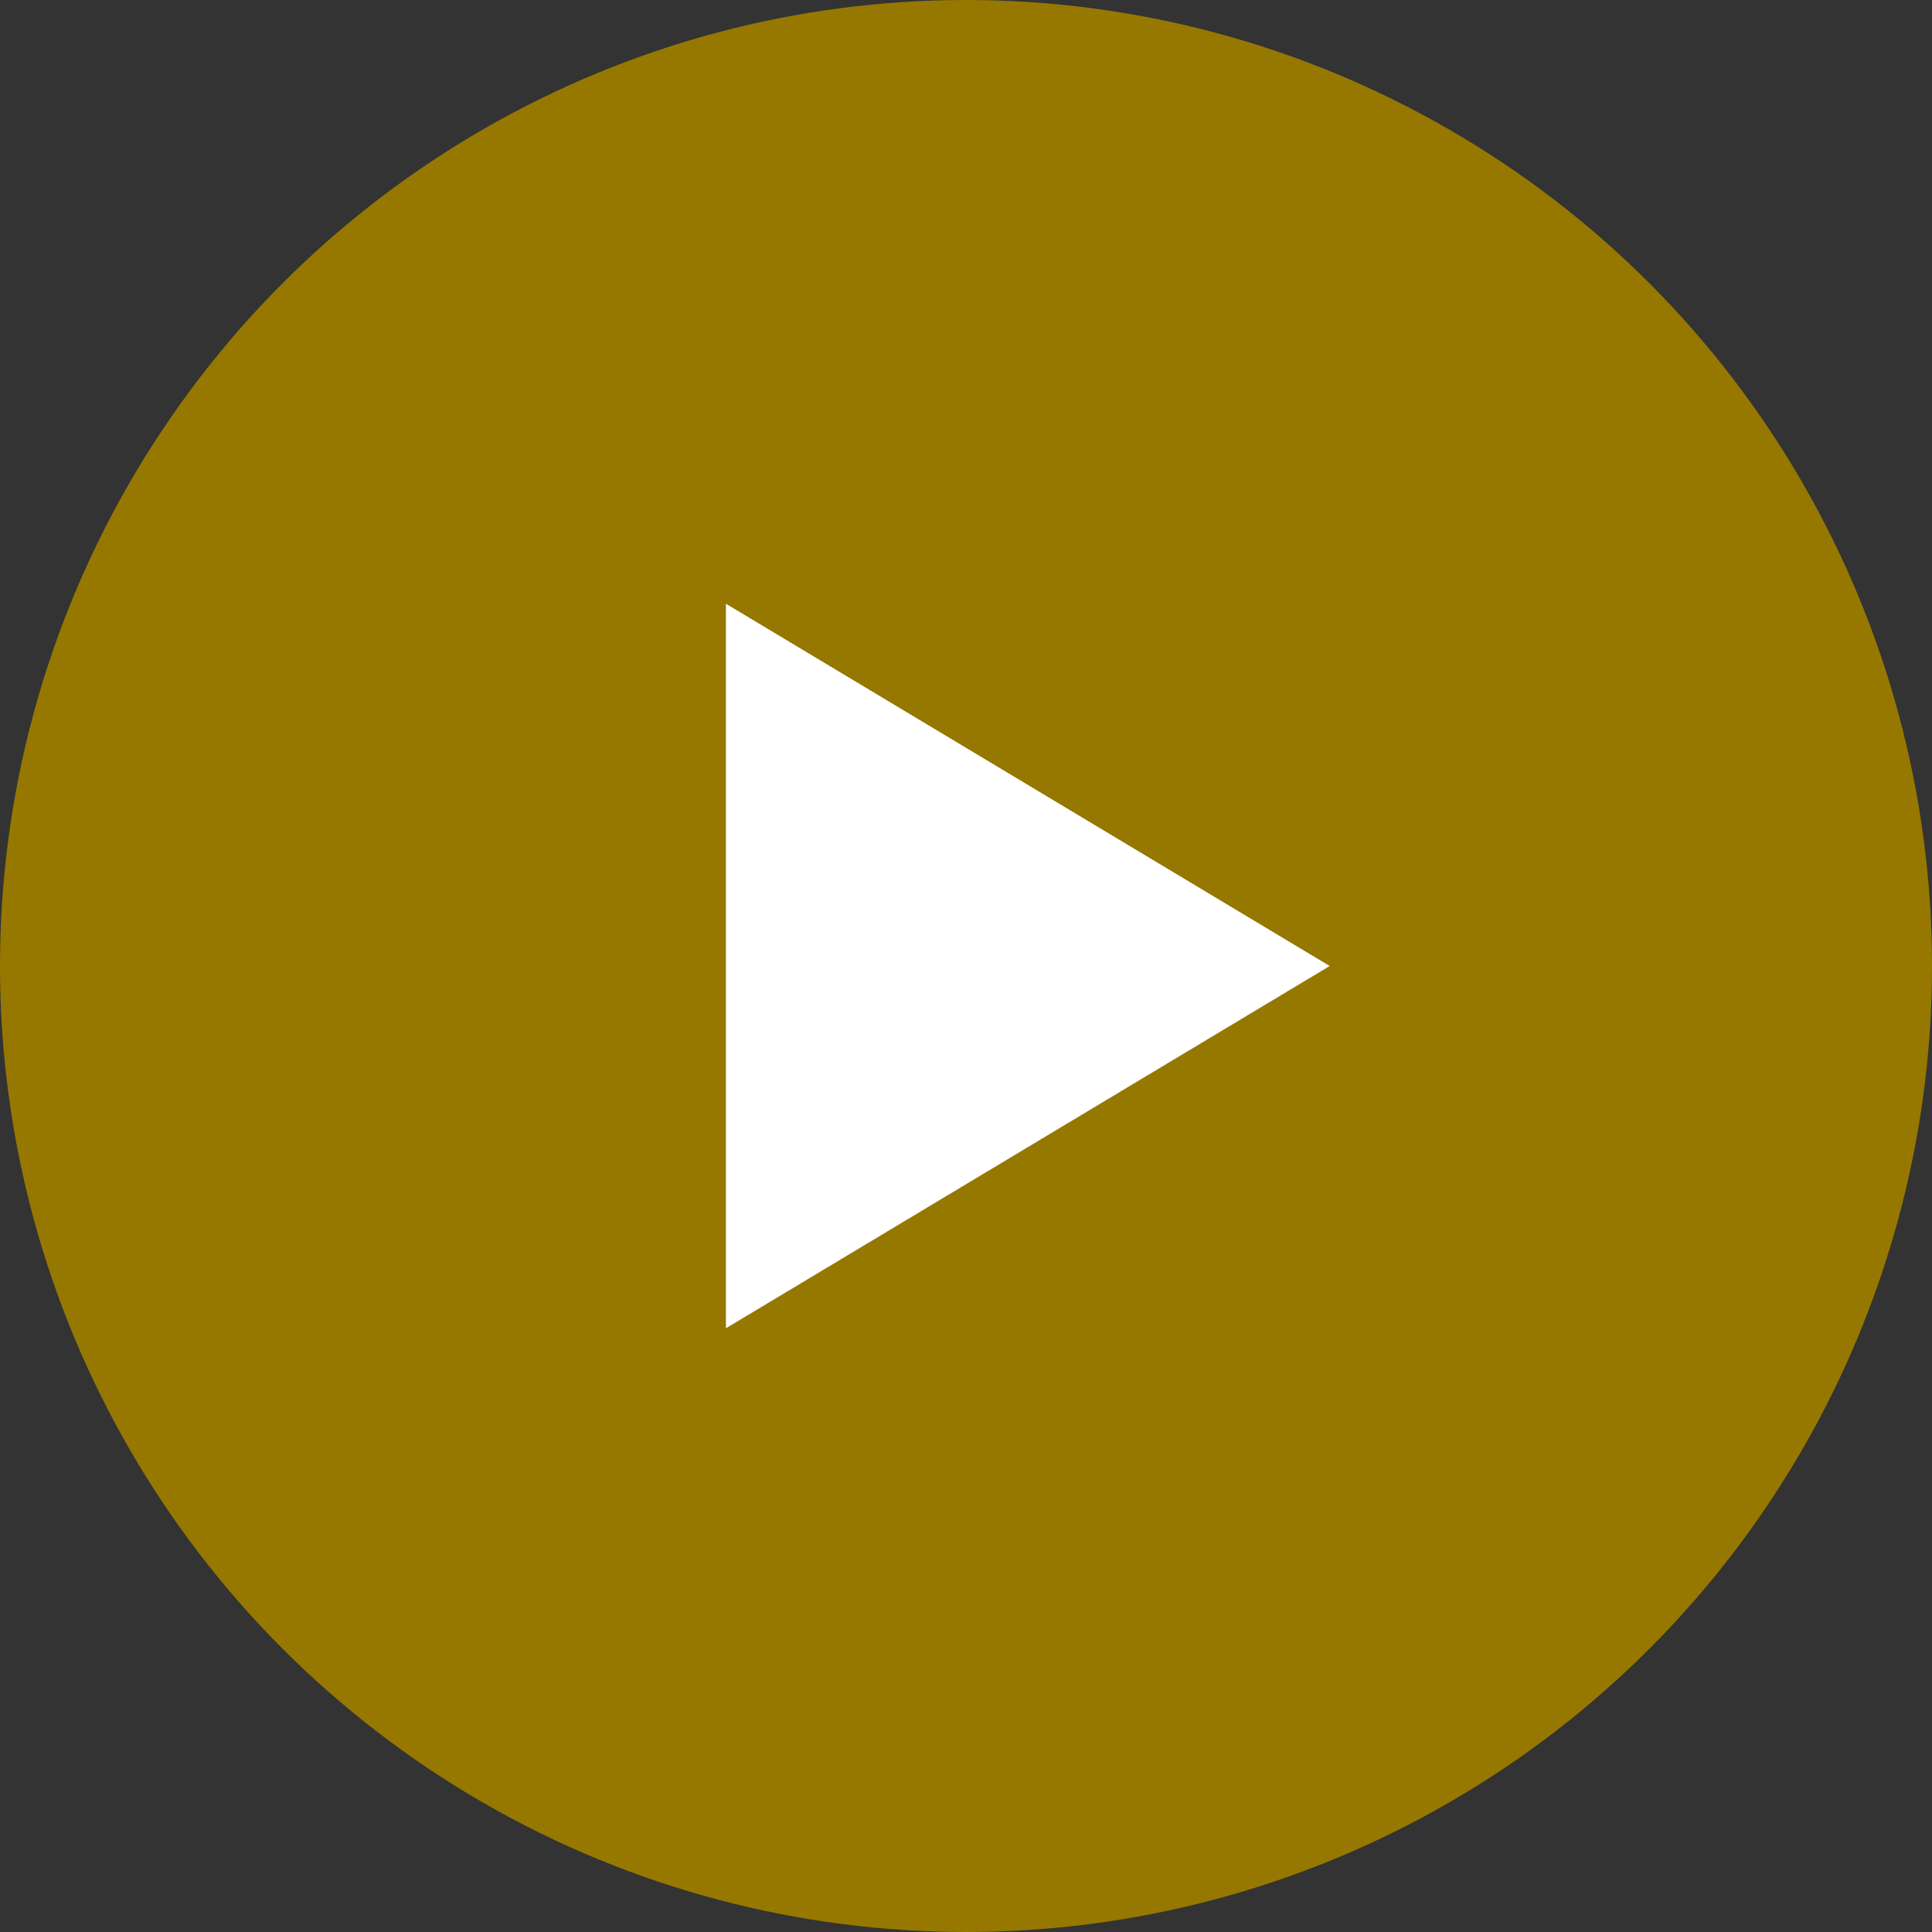
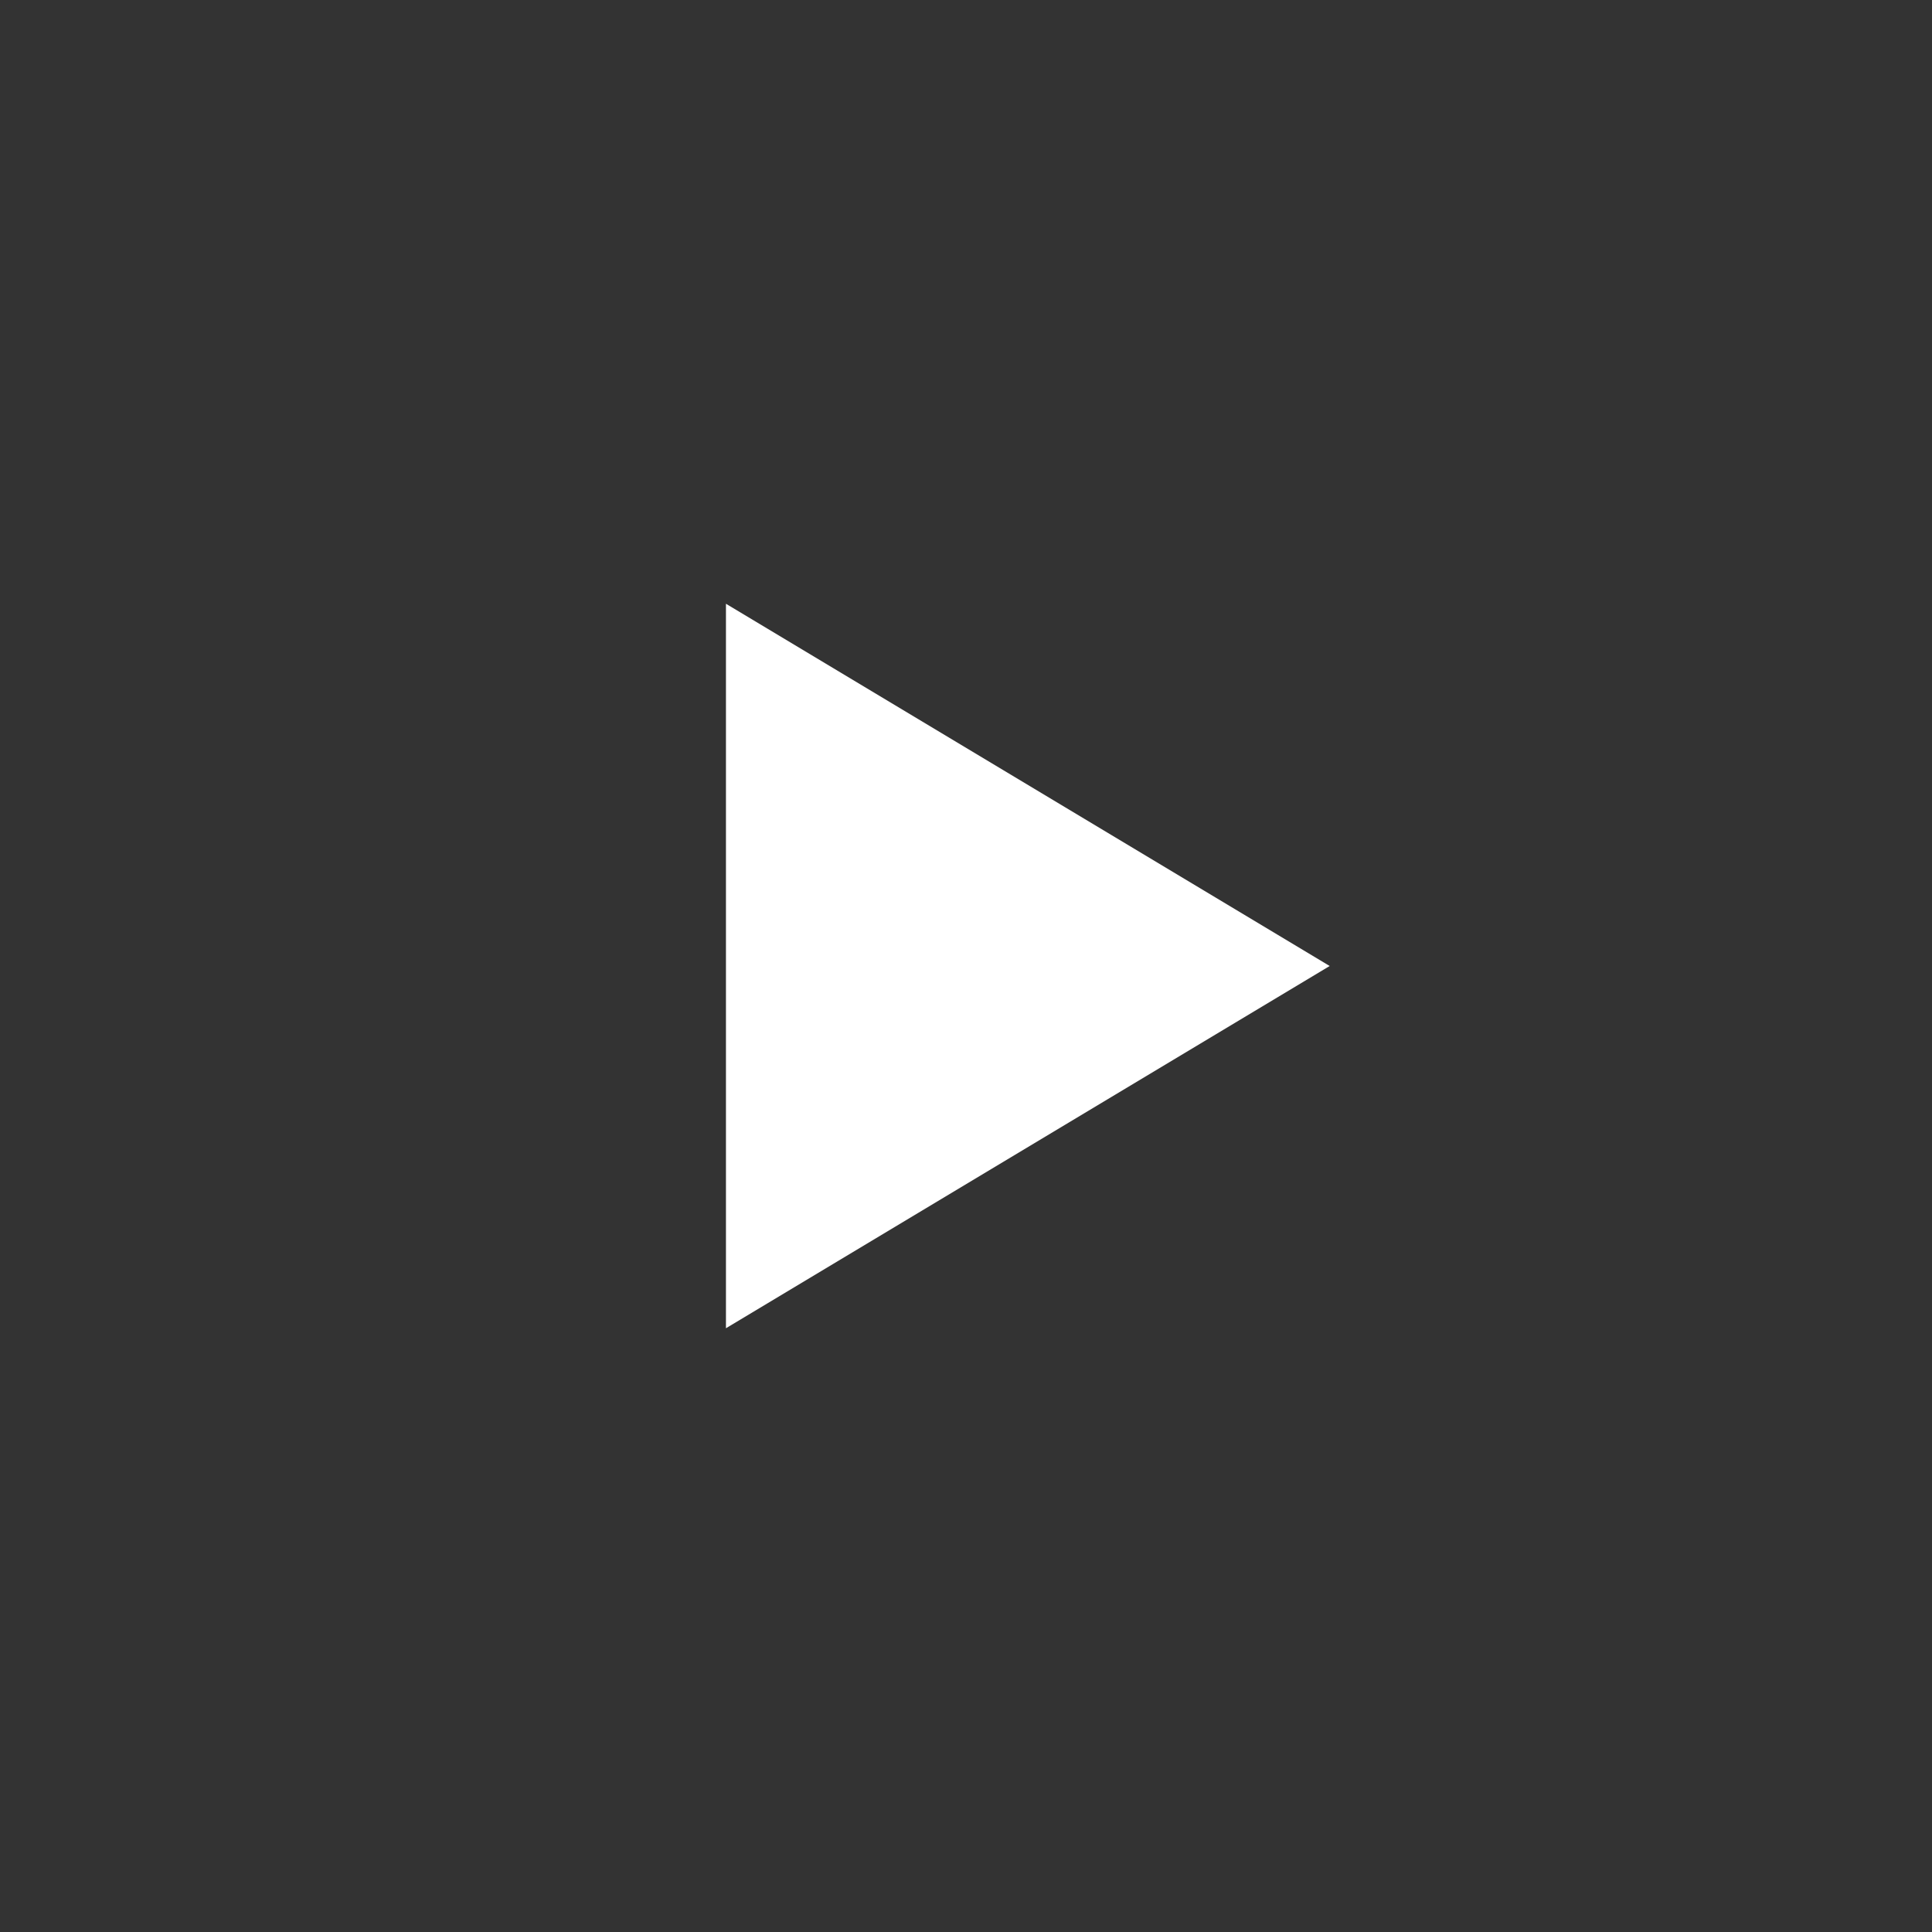
<svg xmlns="http://www.w3.org/2000/svg" id="arw.svg" width="16" height="16" viewBox="0 0 16 16">
  <rect x="0" y="0" width="16" height="16" fill="#333333" stroke="none" />
  <defs>
    <style>
      .cls-1 {
        fill: #967800;
      }

      .cls-2 {
        fill: #fff;
        fill-rule: evenodd;
      }
    </style>
  </defs>
-   <circle id="bg" class="cls-1" cx="8" cy="8" r="8" />
-   <path id="_" data-name="▶" class="cls-2" d="M300.012,17311l5-3-5-3v6Z" transform="translate(-294 -17300)" />
+   <path id="_" data-name="▶" class="cls-2" d="M300.012,17311l5-3-5-3v6" transform="translate(-294 -17300)" />
</svg>